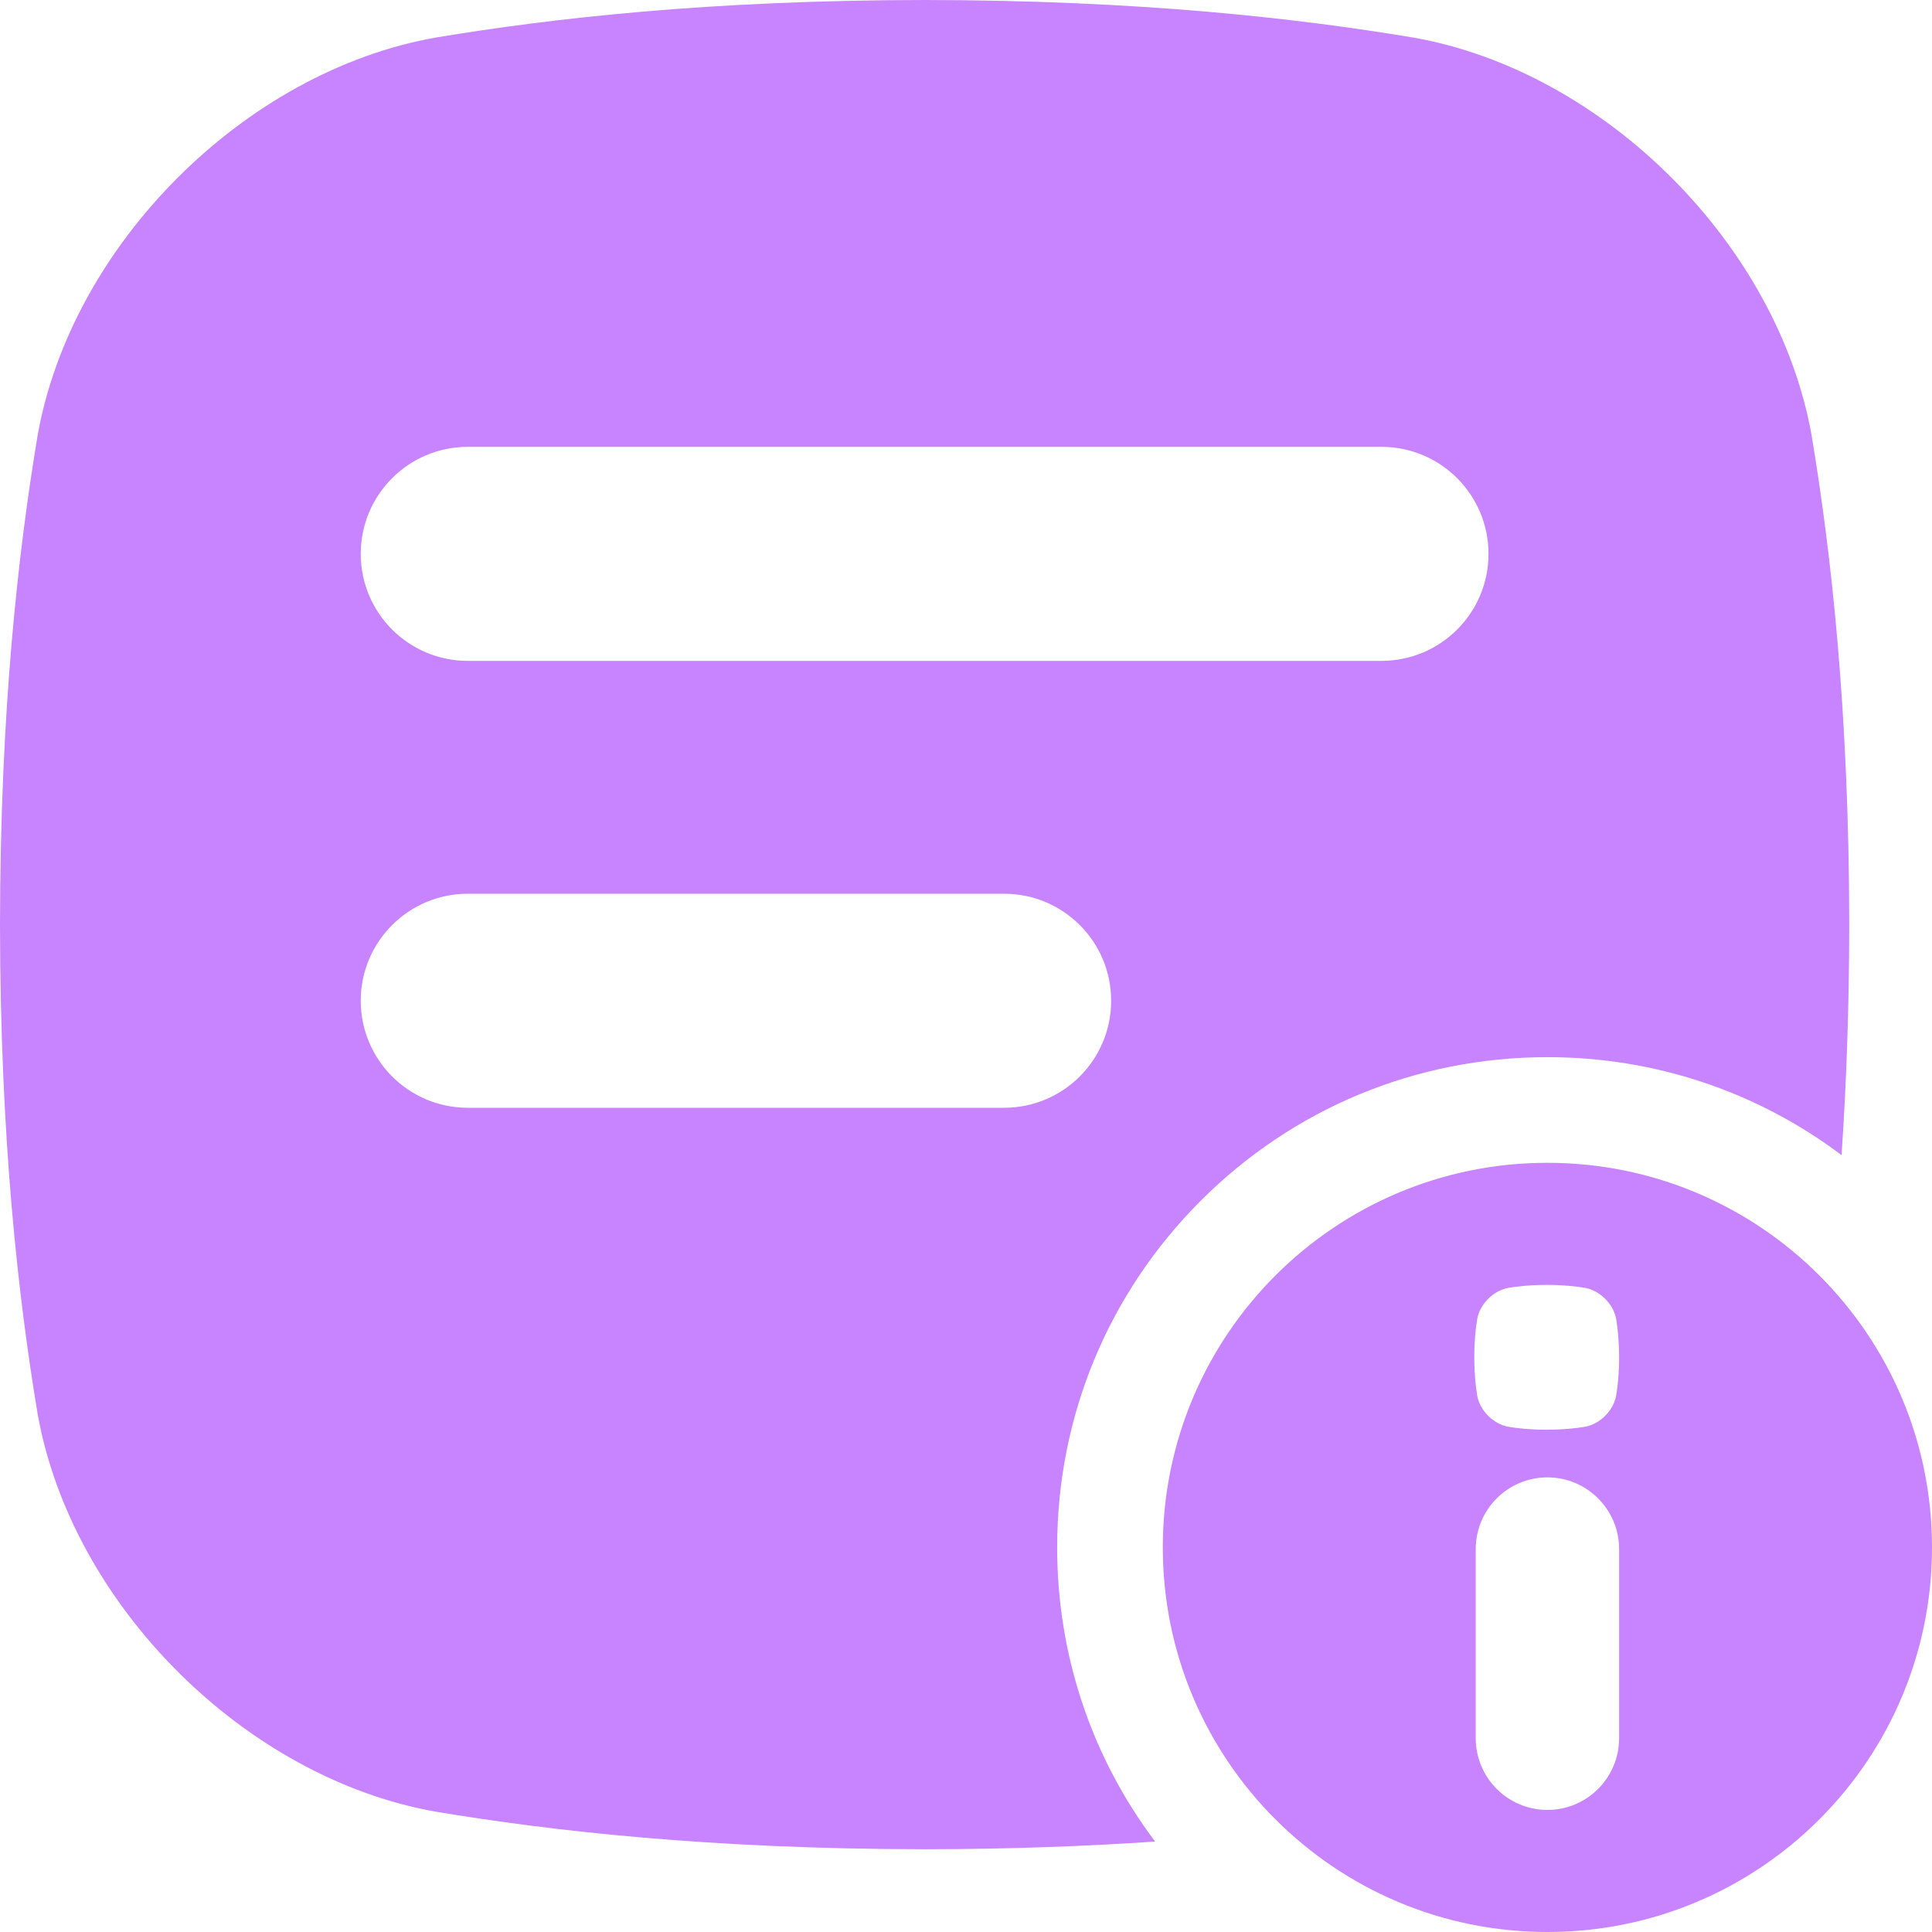
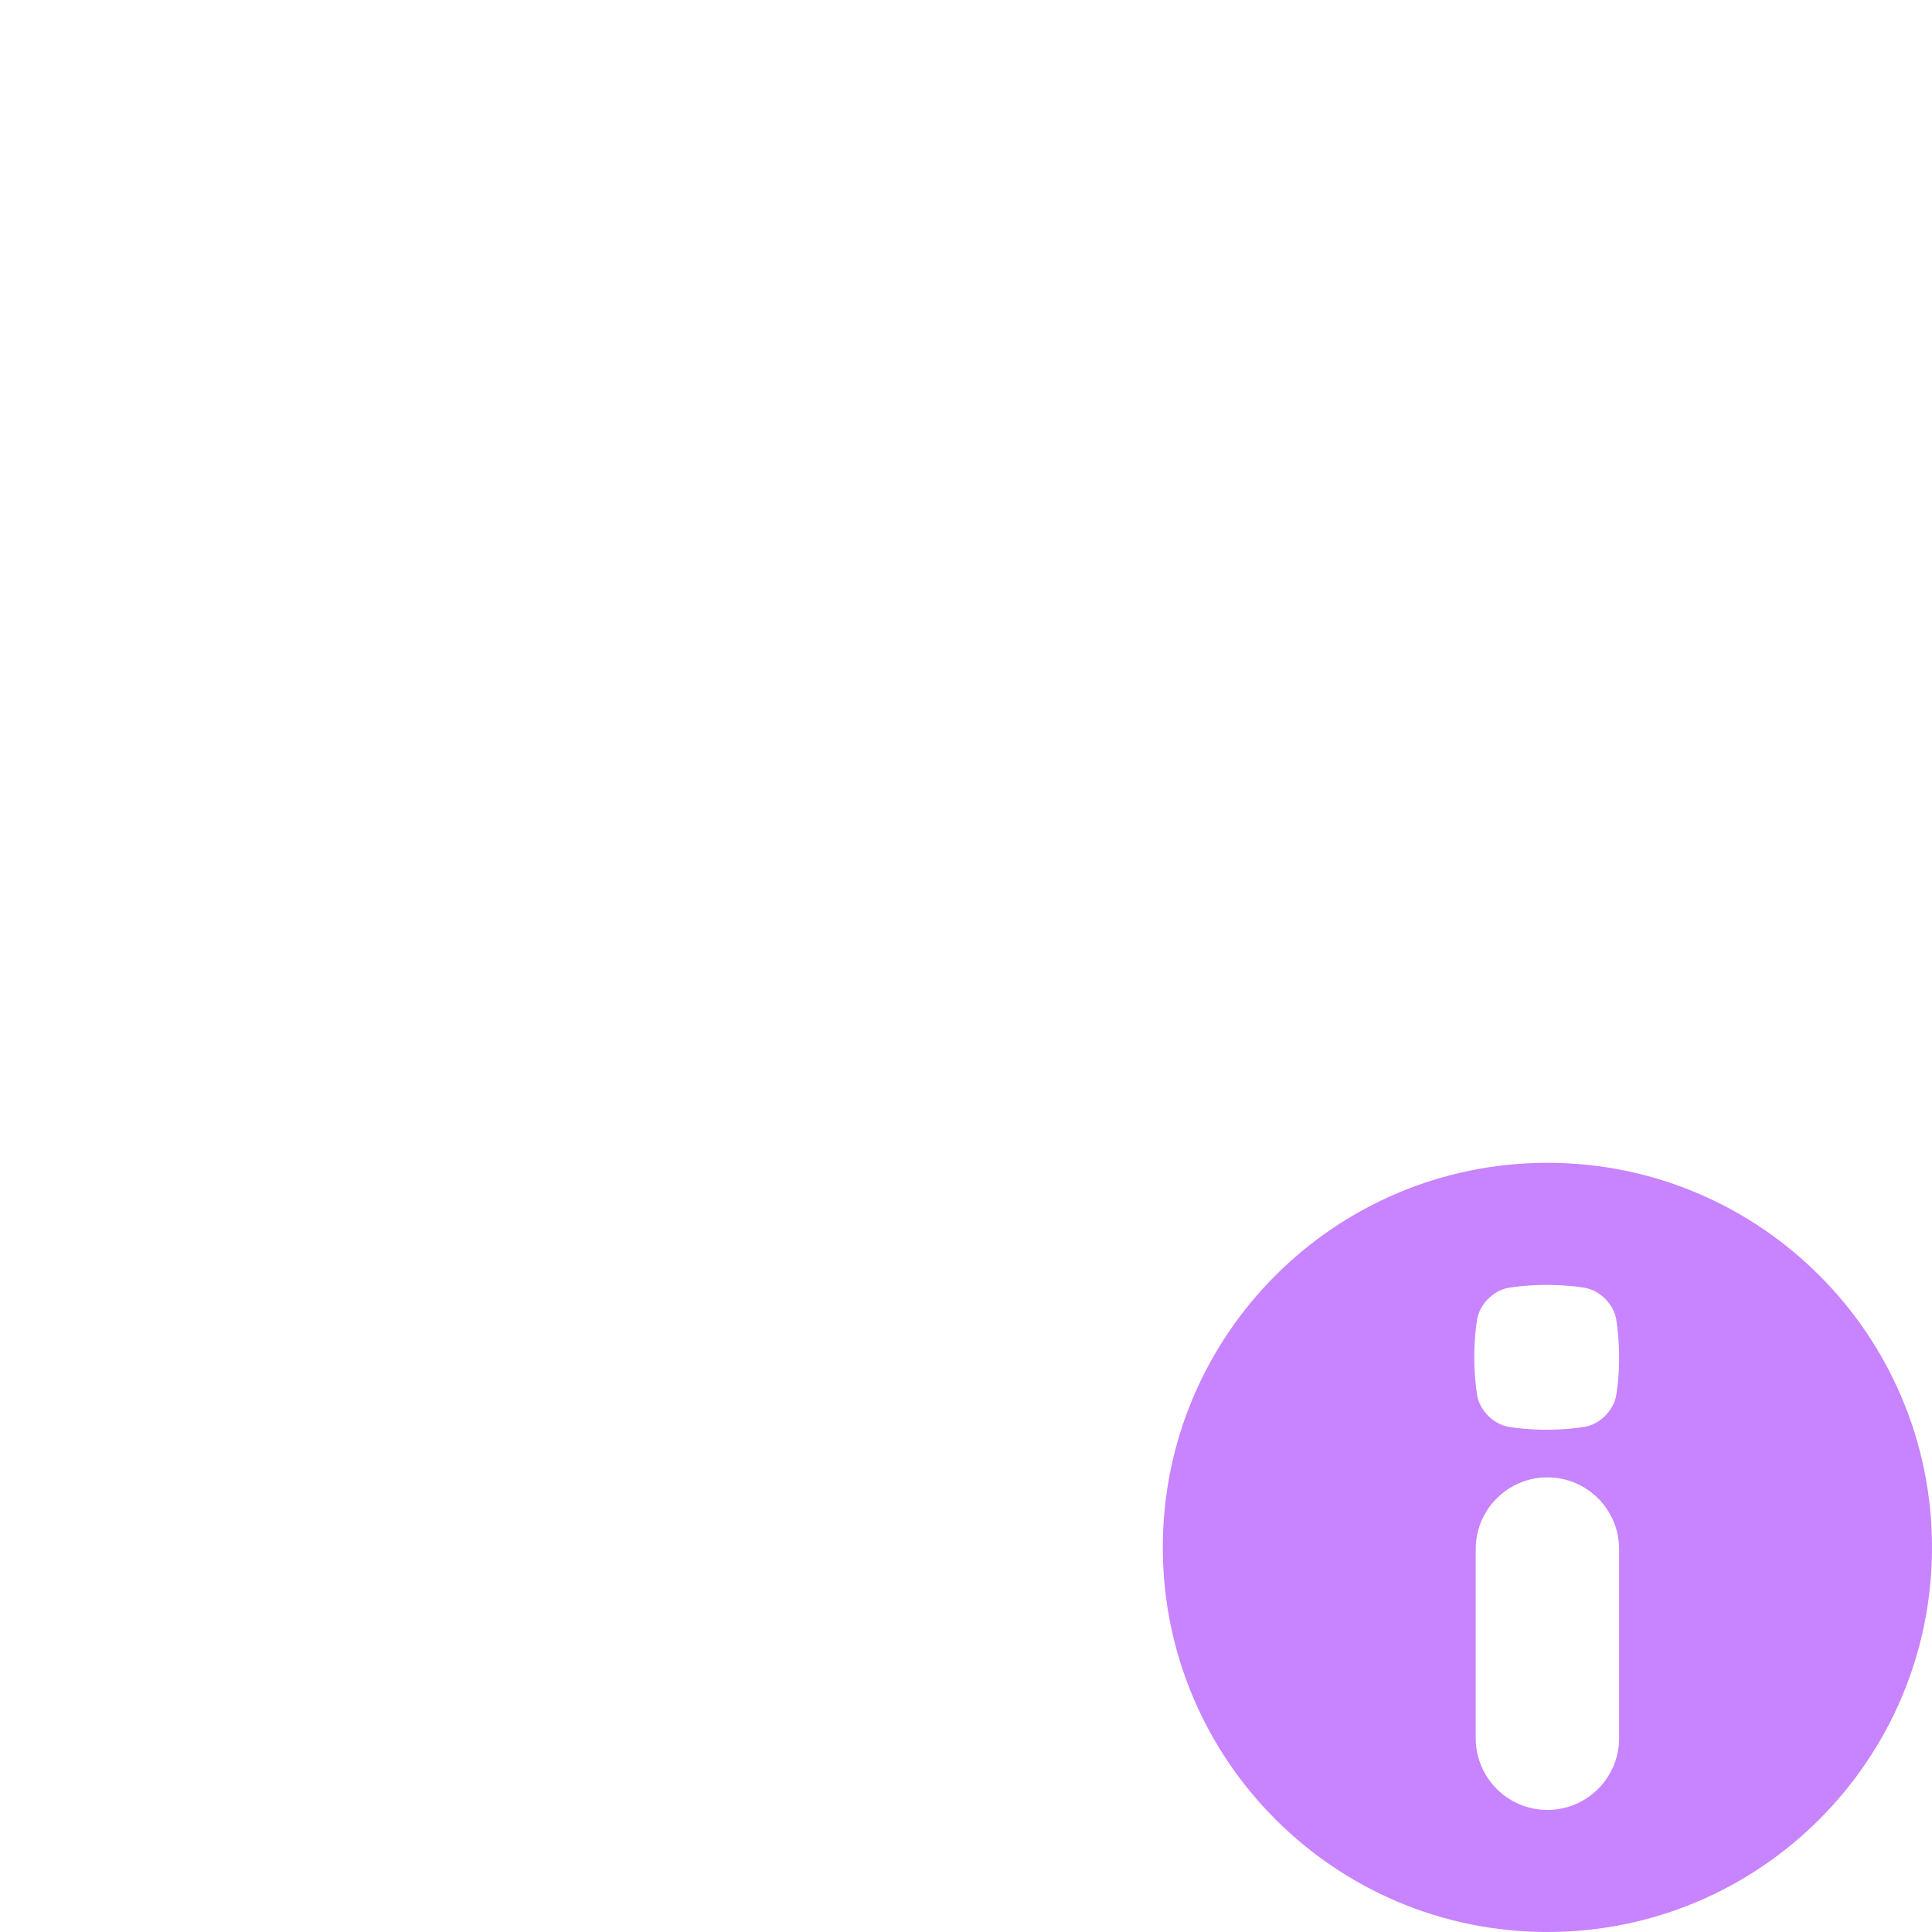
<svg xmlns="http://www.w3.org/2000/svg" width="60" height="60" viewBox="0 0 60 60" fill="none">
  <g clip-path="url(#clip0_1910_6050)">
-     <path d="M32.831 48.056C32.831 43.99 34.414 40.166 37.29 37.29C40.166 34.414 43.989 32.831 48.056 32.831C51.395 32.831 54.569 33.9 57.191 35.873C57.336 33.75 57.427 31.375 57.43 28.716C57.423 22.028 56.862 17.131 56.263 13.532C55.215 7.602 49.829 2.216 43.9 1.168C40.301 0.568 35.404 0.007 28.715 0C22.027 0.007 17.128 0.568 13.529 1.167C7.601 2.215 2.215 7.601 1.167 13.53C0.568 17.129 0.008 22.027 0 28.715C0.008 35.402 0.568 40.301 1.167 43.9C2.215 49.829 7.601 55.215 13.53 56.263C17.129 56.862 22.027 57.422 28.716 57.43C31.375 57.427 33.75 57.336 35.873 57.191C33.9 54.569 32.831 51.396 32.831 48.056ZM14.527 13.877H42.904C44.739 13.877 46.227 15.366 46.227 17.201C46.227 19.036 44.739 20.524 42.904 20.524H14.527C12.691 20.524 11.203 19.036 11.203 17.201C11.203 15.366 12.691 13.877 14.527 13.877ZM14.527 34.403C12.691 34.403 11.203 32.914 11.203 31.079C11.203 29.244 12.691 27.756 14.527 27.756H31.185C33.02 27.756 34.508 29.244 34.508 31.079C34.508 32.914 33.02 34.403 31.185 34.403H14.527Z" fill="#C883FF" />
    <path d="M48.056 36.112C41.46 36.112 36.112 41.46 36.112 48.056C36.112 54.653 41.46 60 48.056 60C54.653 60 60 54.653 60 48.056C60 41.46 54.653 36.112 48.056 36.112ZM50.283 53.983C50.283 55.212 49.285 56.209 48.056 56.209C46.827 56.209 45.83 55.212 45.83 53.983V48.108C45.83 46.879 46.827 45.881 48.056 45.881C49.285 45.881 50.283 46.879 50.283 48.108V53.983ZM50.191 43.342C50.109 43.806 49.687 44.228 49.223 44.31C48.942 44.357 48.558 44.4 48.034 44.401C47.51 44.401 47.127 44.357 46.844 44.31C46.38 44.228 45.958 43.806 45.876 43.342C45.83 43.061 45.786 42.676 45.785 42.152C45.785 41.629 45.83 41.245 45.876 40.963C45.958 40.499 46.38 40.077 46.844 39.995C47.126 39.948 47.51 39.905 48.034 39.904C48.558 39.904 48.941 39.948 49.223 39.995C49.687 40.077 50.109 40.499 50.191 40.963C50.238 41.244 50.281 41.629 50.283 42.152C50.283 42.676 50.238 43.059 50.191 43.342Z" fill="#C883FF" />
  </g>
  <defs>
    <clipPath id="clip0_1910_6050">
      <rect width="60" height="60" fill="white" />
    </clipPath>
  </defs>
</svg>